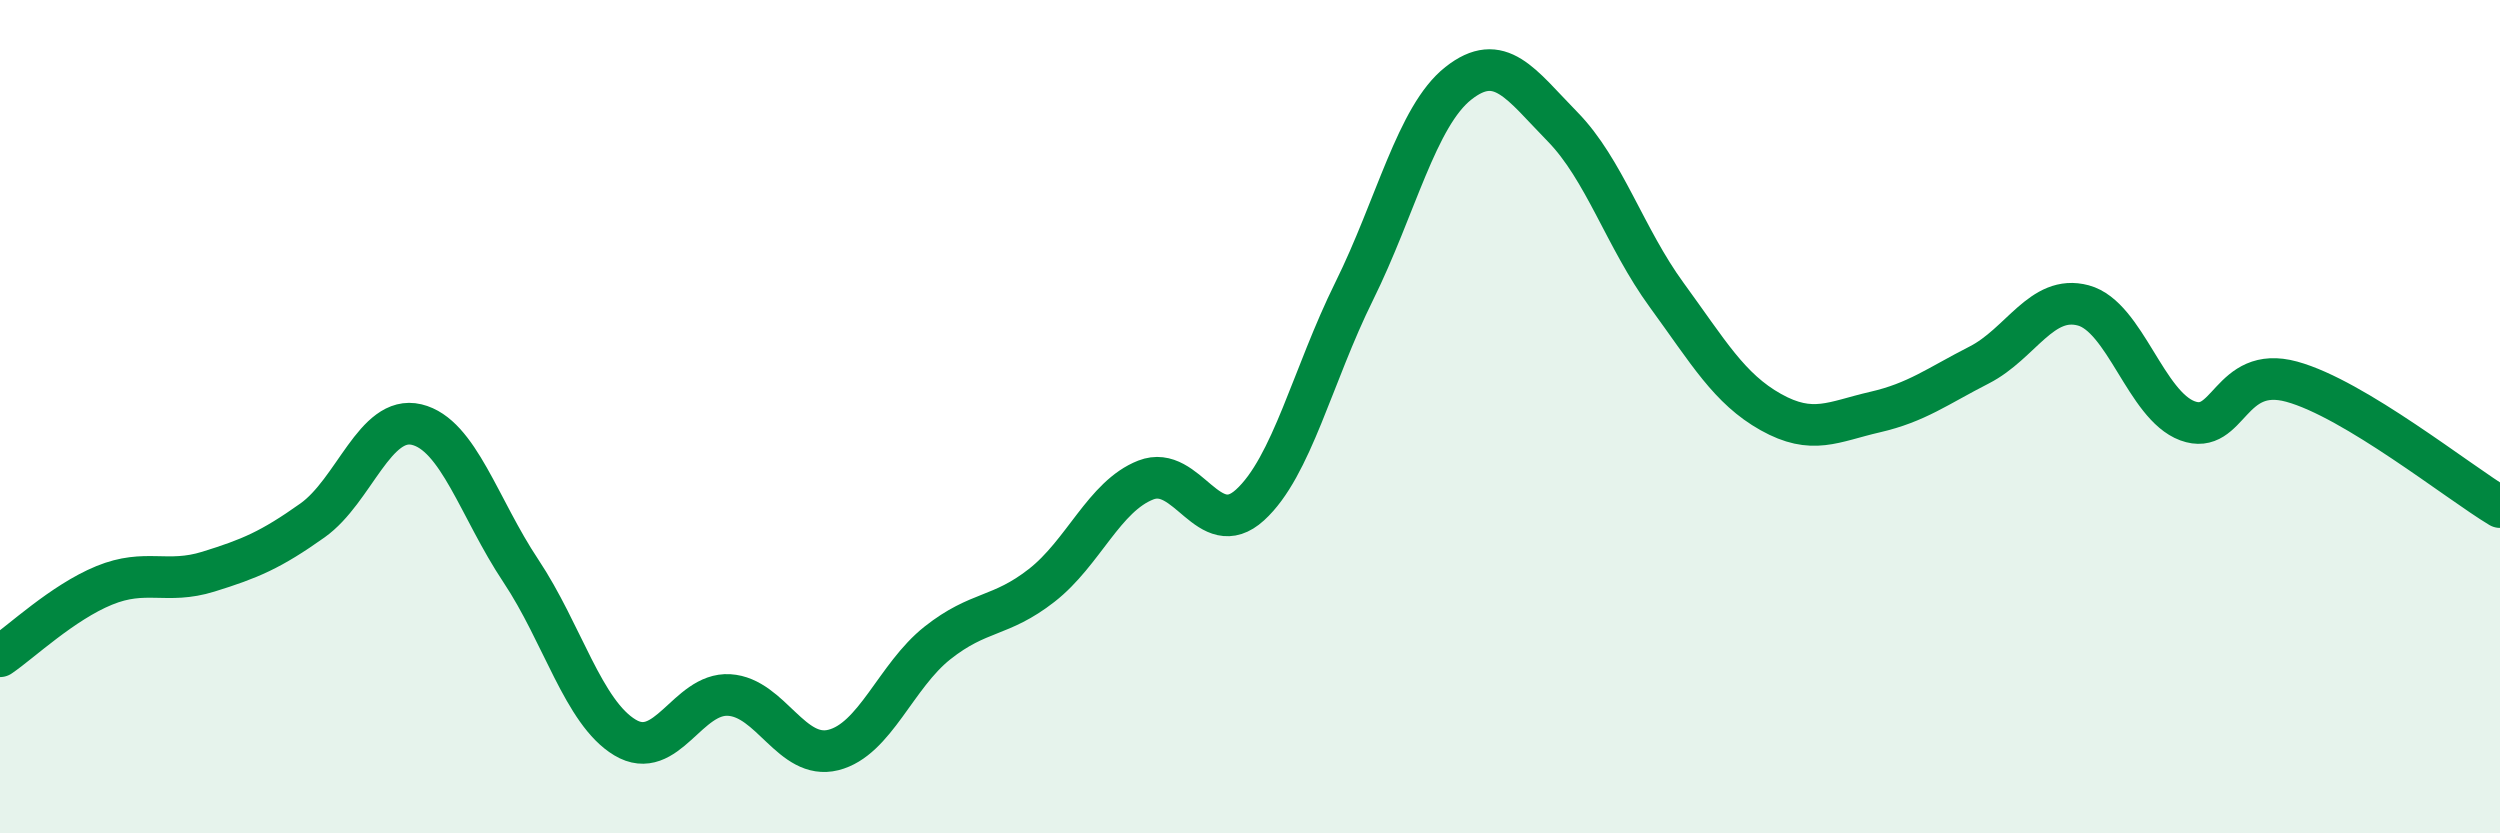
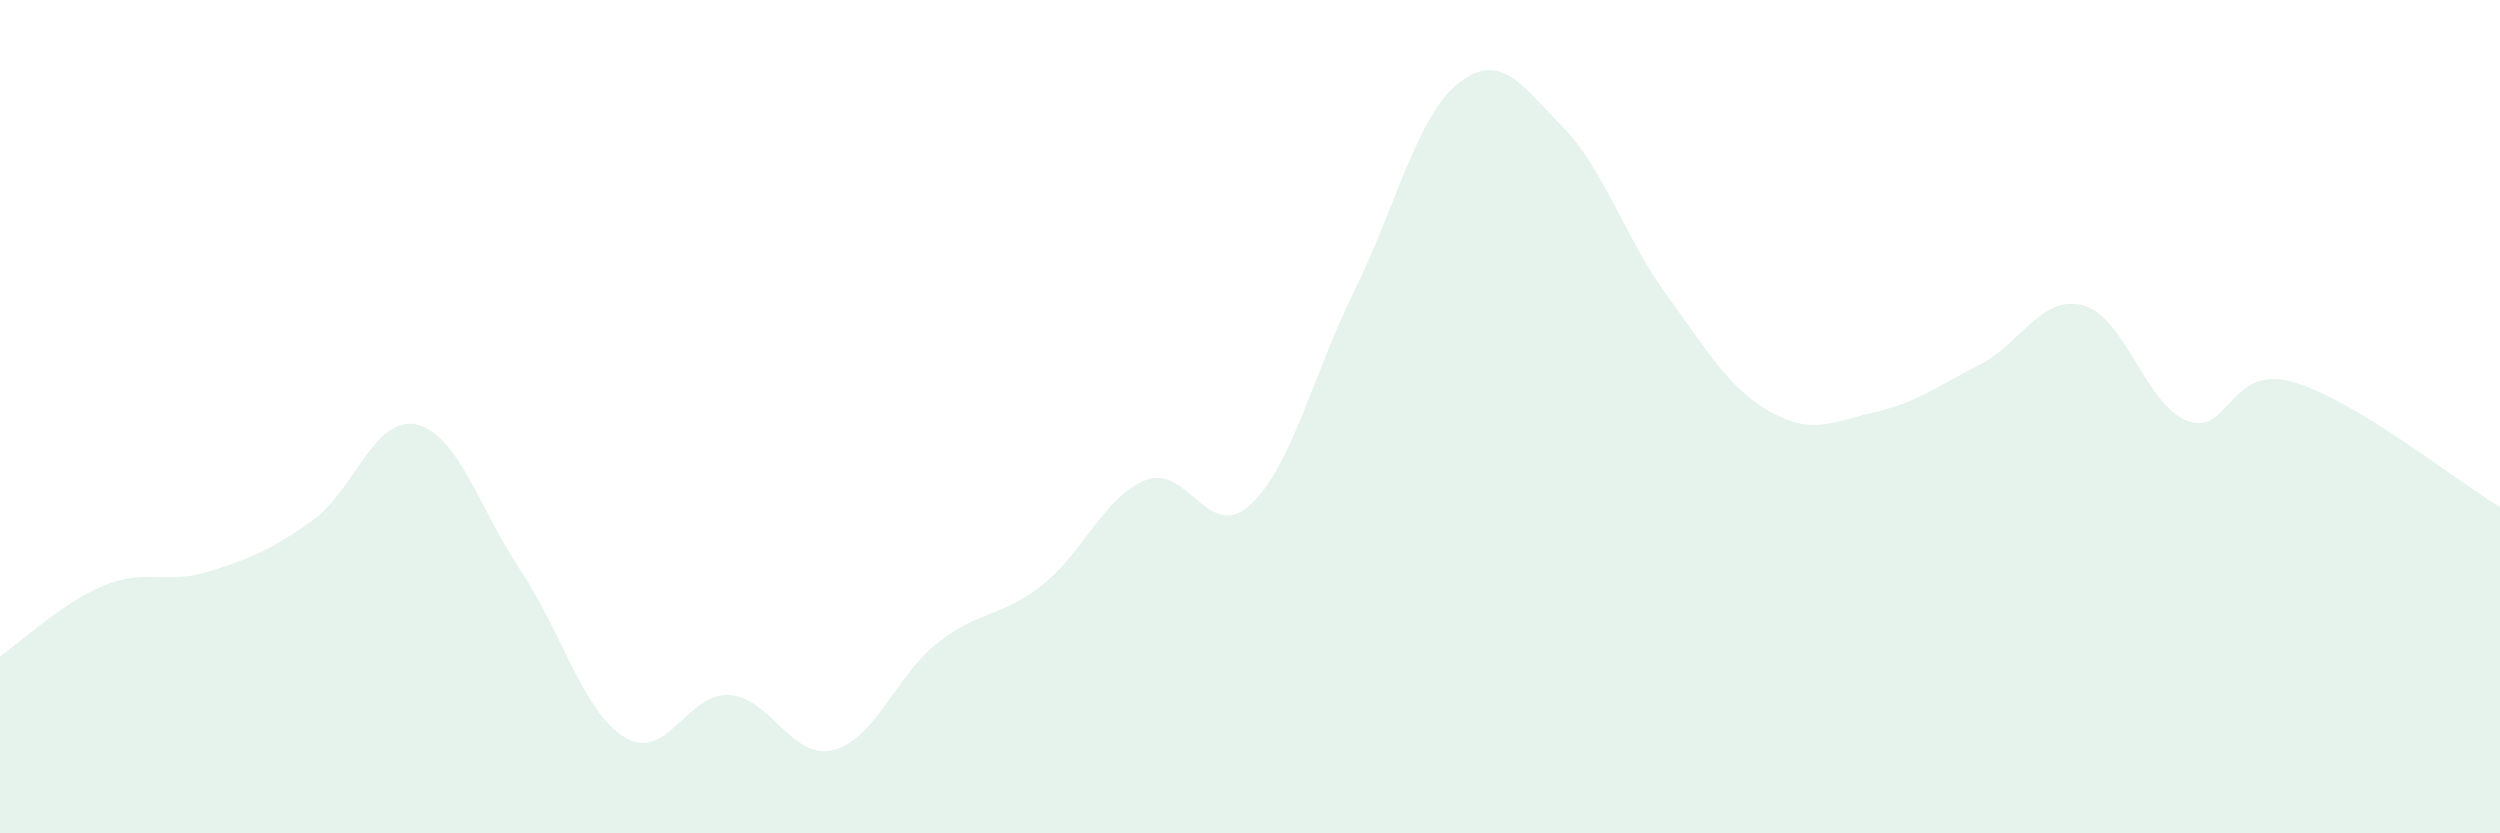
<svg xmlns="http://www.w3.org/2000/svg" width="60" height="20" viewBox="0 0 60 20">
  <path d="M 0,15.75 C 0.5,15.41 1.5,14.46 2.5,14.05 C 3.5,13.64 4,14.03 5,13.72 C 6,13.41 6.5,13.2 7.5,12.49 C 8.5,11.78 9,9.95 10,10.19 C 11,10.43 11.5,12.2 12.5,13.7 C 13.5,15.2 14,17.1 15,17.7 C 16,18.3 16.5,16.62 17.5,16.68 C 18.5,16.74 19,18.25 20,18 C 21,17.75 21.5,16.22 22.5,15.43 C 23.5,14.64 24,14.83 25,14.05 C 26,13.27 26.5,11.91 27.5,11.52 C 28.5,11.13 29,13.03 30,12.12 C 31,11.21 31.5,9.01 32.5,6.99 C 33.5,4.97 34,2.79 35,2 C 36,1.21 36.5,2.02 37.5,3.04 C 38.5,4.06 39,5.71 40,7.08 C 41,8.45 41.5,9.33 42.5,9.89 C 43.5,10.45 44,10.12 45,9.89 C 46,9.66 46.5,9.27 47.5,8.76 C 48.5,8.25 49,7.06 50,7.33 C 51,7.6 51.5,9.73 52.5,10.1 C 53.5,10.47 53.5,8.75 55,9.16 C 56.5,9.57 59,11.57 60,12.17L60 20L0 20Z" fill="#008740" opacity="0.1" stroke-linecap="round" stroke-linejoin="round" />
-   <path d="M 0,15.75 C 0.5,15.41 1.5,14.46 2.5,14.05 C 3.5,13.64 4,14.03 5,13.72 C 6,13.41 6.5,13.2 7.5,12.49 C 8.5,11.78 9,9.95 10,10.19 C 11,10.43 11.5,12.2 12.5,13.7 C 13.5,15.2 14,17.1 15,17.7 C 16,18.3 16.5,16.62 17.5,16.68 C 18.5,16.74 19,18.25 20,18 C 21,17.75 21.5,16.22 22.5,15.43 C 23.5,14.64 24,14.83 25,14.05 C 26,13.27 26.5,11.91 27.5,11.52 C 28.5,11.13 29,13.03 30,12.12 C 31,11.21 31.5,9.01 32.5,6.99 C 33.5,4.97 34,2.79 35,2 C 36,1.21 36.5,2.02 37.5,3.04 C 38.5,4.06 39,5.71 40,7.08 C 41,8.45 41.5,9.33 42.5,9.89 C 43.5,10.45 44,10.12 45,9.89 C 46,9.66 46.5,9.27 47.5,8.76 C 48.5,8.25 49,7.06 50,7.33 C 51,7.6 51.5,9.73 52.5,10.1 C 53.5,10.47 53.5,8.75 55,9.16 C 56.5,9.57 59,11.57 60,12.17" stroke="#008740" stroke-width="1" fill="none" stroke-linecap="round" stroke-linejoin="round" />
</svg>